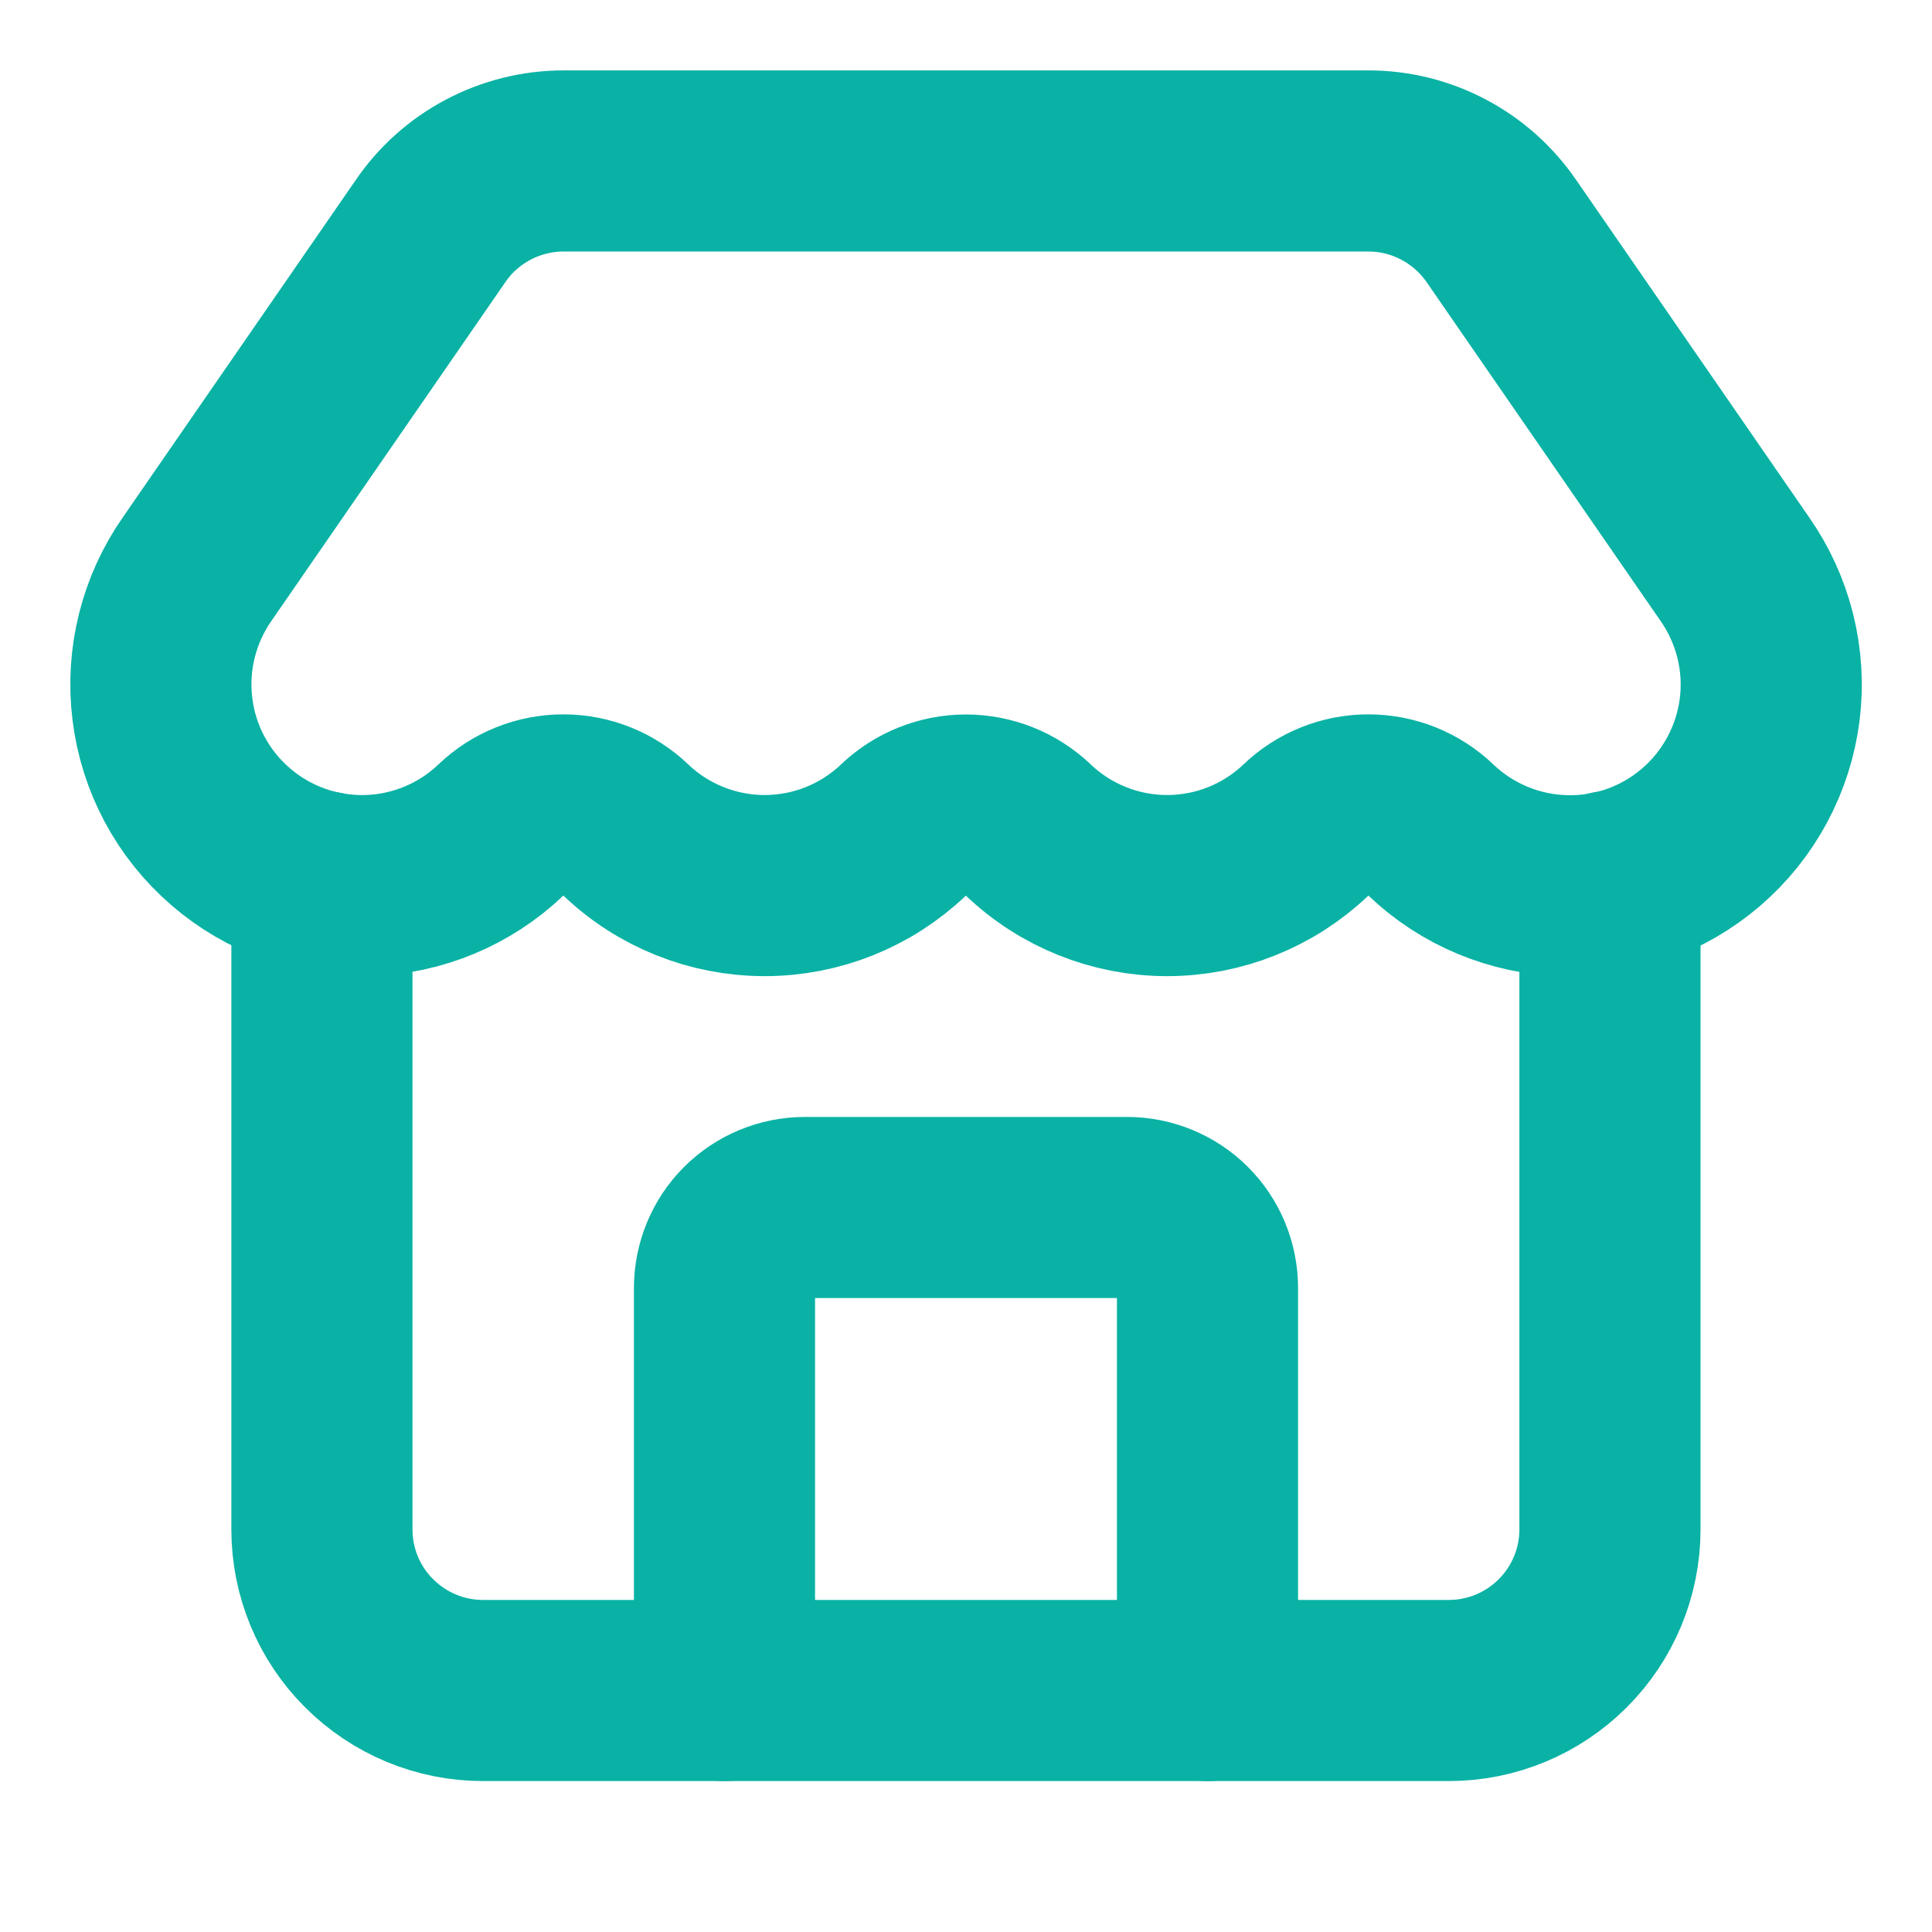
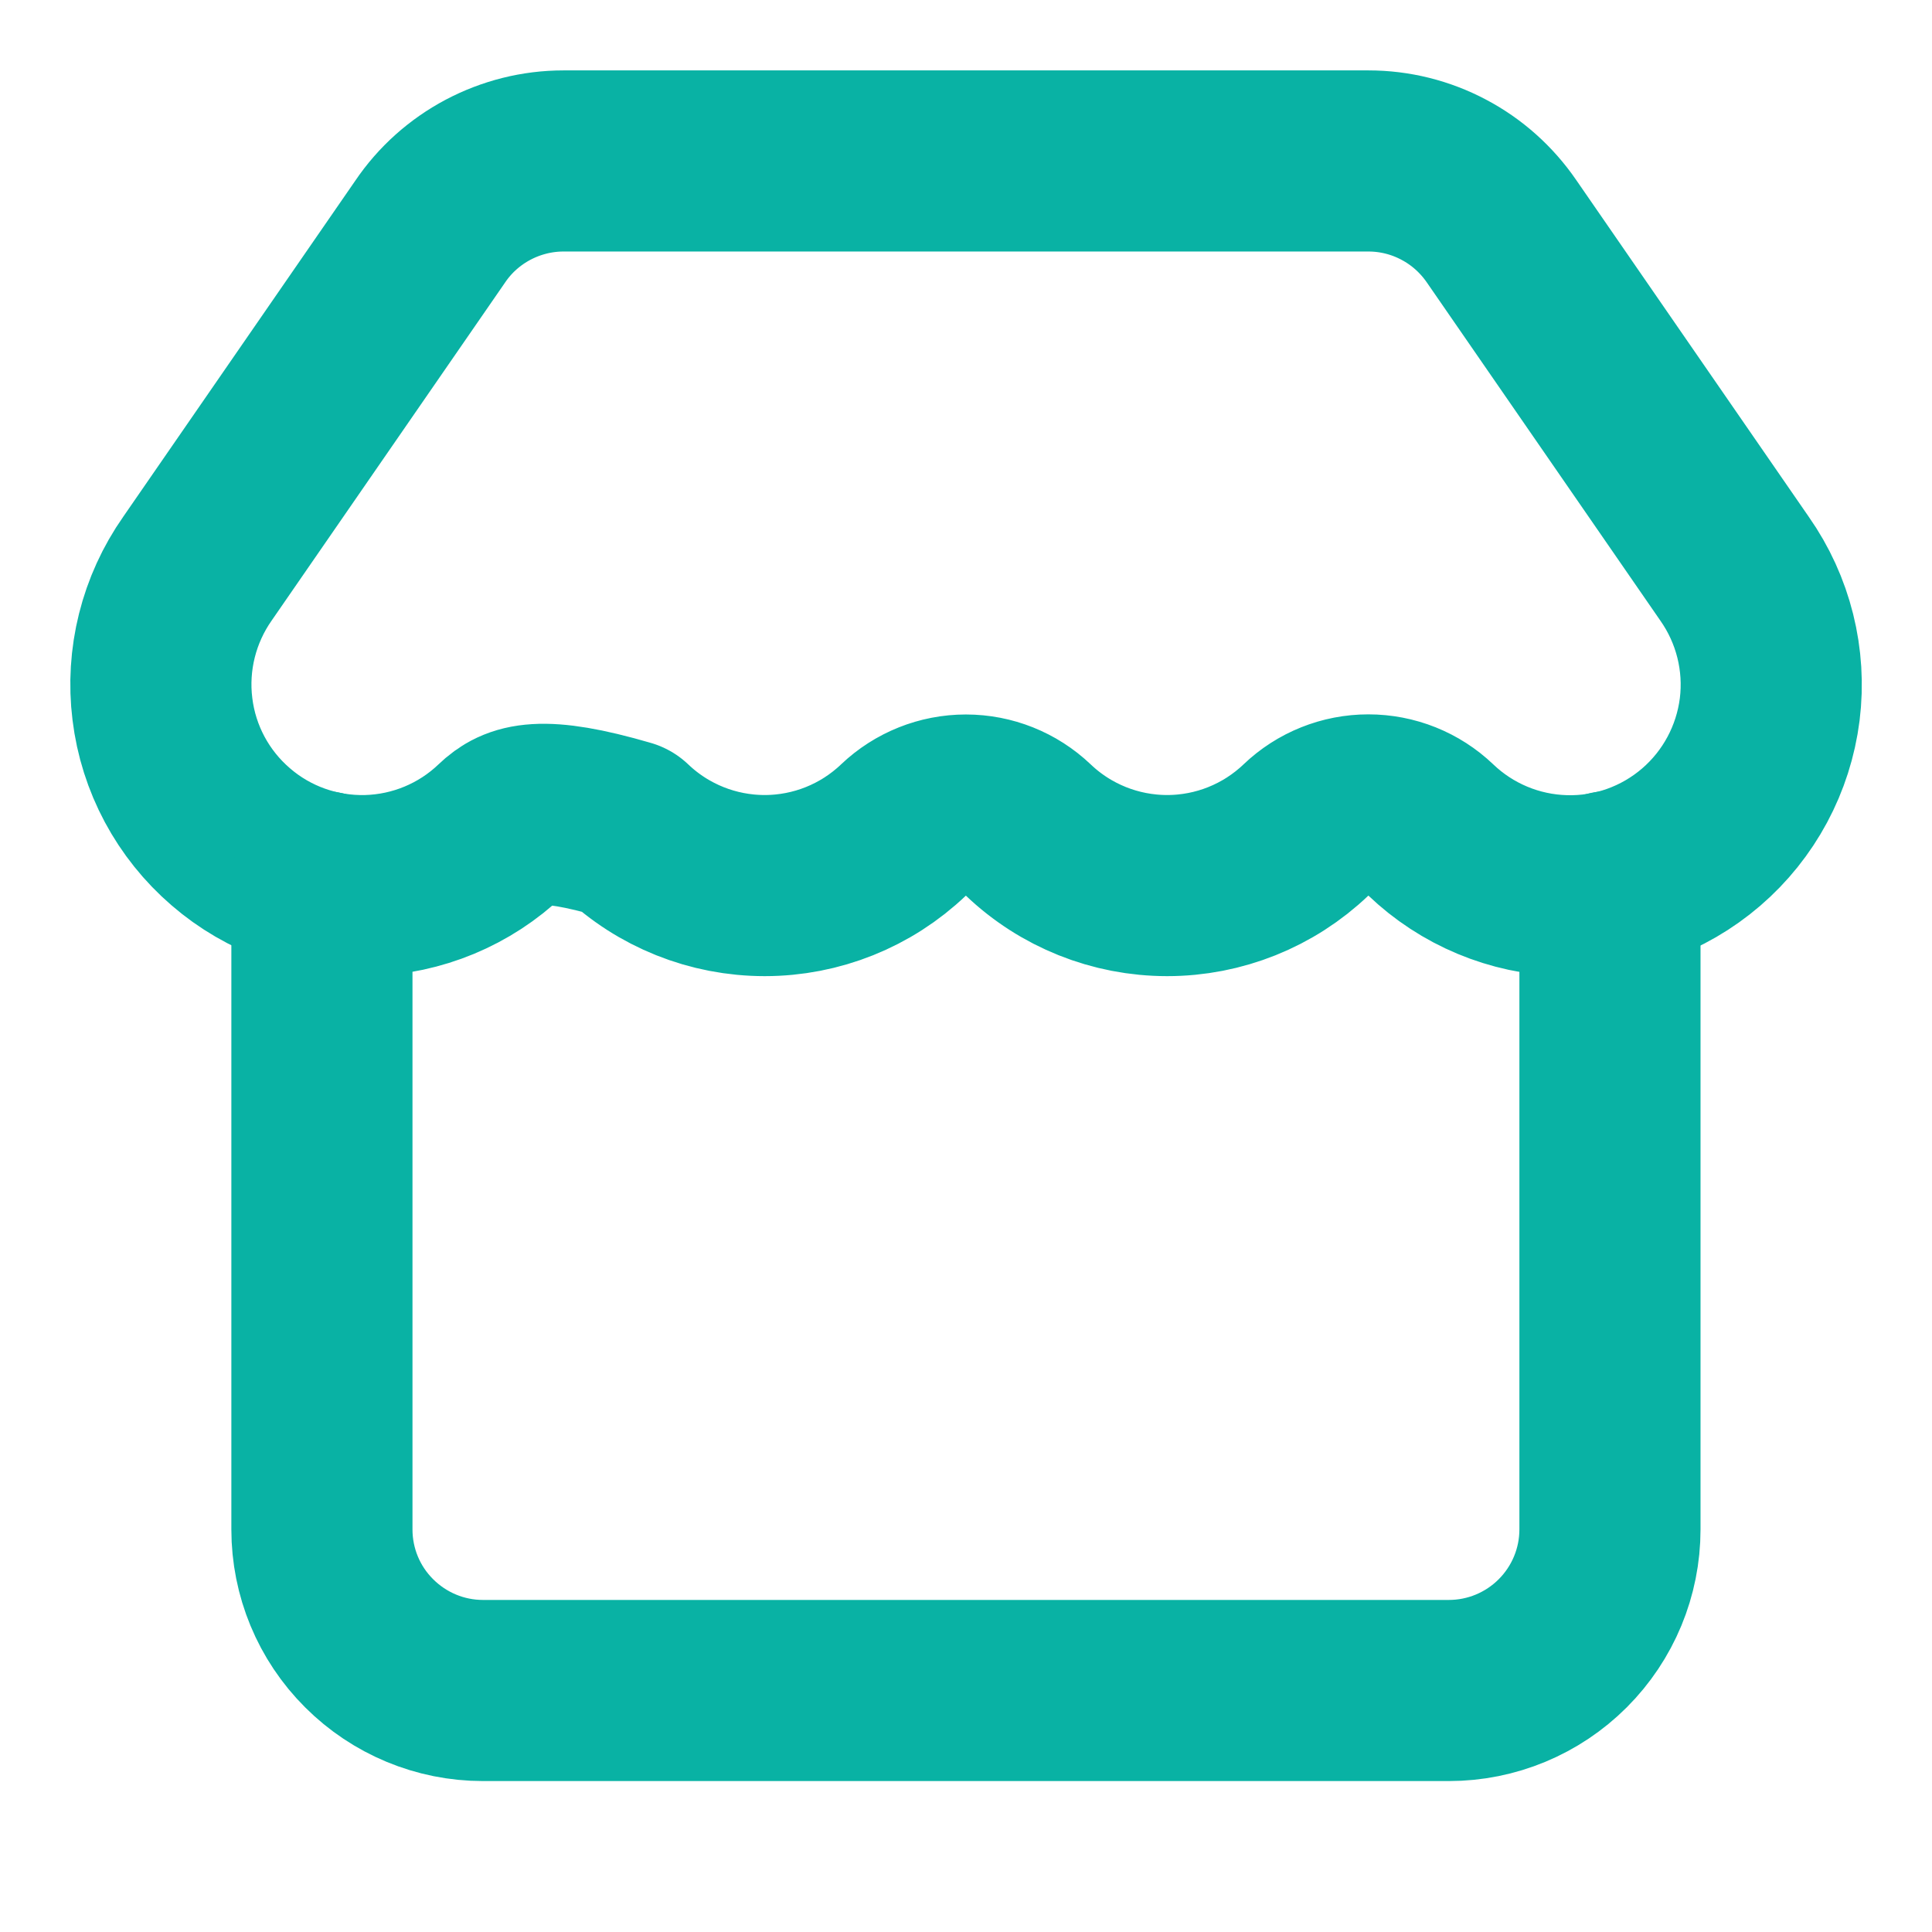
<svg xmlns="http://www.w3.org/2000/svg" width="16" height="16" viewBox="0 0 16 16" fill="none">
-   <path d="M10 14V10.667C10 10.49 9.93 10.32 9.805 10.195C9.68 10.07 9.51 10 9.333 10H6.667C6.49 10 6.32 10.07 6.195 10.195C6.07 10.32 6 10.49 6 10.667V14" stroke="#09B2A4" stroke-width="1.5" stroke-linecap="round" stroke-linejoin="round" />
-   <path d="M11.849 6.873C11.71 6.74 11.525 6.666 11.332 6.666C11.14 6.666 10.955 6.74 10.816 6.873C10.506 7.169 10.094 7.334 9.666 7.334C9.237 7.334 8.825 7.169 8.515 6.873C8.376 6.741 8.192 6.667 7.999 6.667C7.807 6.667 7.622 6.741 7.483 6.873C7.173 7.169 6.761 7.334 6.333 7.334C5.904 7.334 5.492 7.169 5.182 6.873C5.043 6.74 4.858 6.666 4.666 6.666C4.473 6.666 4.288 6.74 4.149 6.873C3.85 7.159 3.455 7.323 3.041 7.334C2.627 7.344 2.224 7.201 1.911 6.93C1.597 6.66 1.395 6.283 1.345 5.872C1.294 5.462 1.398 5.047 1.636 4.708L3.562 1.919C3.684 1.738 3.849 1.591 4.041 1.489C4.234 1.387 4.448 1.333 4.666 1.333H11.333C11.55 1.333 11.764 1.386 11.956 1.488C12.148 1.589 12.312 1.736 12.435 1.915L14.365 4.71C14.603 5.049 14.707 5.464 14.656 5.875C14.604 6.286 14.402 6.663 14.088 6.933C13.774 7.203 13.371 7.347 12.957 7.335C12.543 7.324 12.148 7.159 11.849 6.873" stroke="#09B2A4" stroke-width="1.5" stroke-linecap="round" stroke-linejoin="round" />
+   <path d="M11.849 6.873C11.71 6.74 11.525 6.666 11.332 6.666C11.14 6.666 10.955 6.74 10.816 6.873C10.506 7.169 10.094 7.334 9.666 7.334C9.237 7.334 8.825 7.169 8.515 6.873C8.376 6.741 8.192 6.667 7.999 6.667C7.807 6.667 7.622 6.741 7.483 6.873C7.173 7.169 6.761 7.334 6.333 7.334C5.904 7.334 5.492 7.169 5.182 6.873C4.473 6.666 4.288 6.74 4.149 6.873C3.85 7.159 3.455 7.323 3.041 7.334C2.627 7.344 2.224 7.201 1.911 6.93C1.597 6.66 1.395 6.283 1.345 5.872C1.294 5.462 1.398 5.047 1.636 4.708L3.562 1.919C3.684 1.738 3.849 1.591 4.041 1.489C4.234 1.387 4.448 1.333 4.666 1.333H11.333C11.55 1.333 11.764 1.386 11.956 1.488C12.148 1.589 12.312 1.736 12.435 1.915L14.365 4.71C14.603 5.049 14.707 5.464 14.656 5.875C14.604 6.286 14.402 6.663 14.088 6.933C13.774 7.203 13.371 7.347 12.957 7.335C12.543 7.324 12.148 7.159 11.849 6.873" stroke="#09B2A4" stroke-width="1.5" stroke-linecap="round" stroke-linejoin="round" />
  <path d="M2.666 7.3V12.666C2.666 13.02 2.806 13.359 3.057 13.609C3.307 13.859 3.646 14 3.999 14H11.999C12.353 14 12.692 13.859 12.942 13.609C13.192 13.359 13.333 13.02 13.333 12.666V7.3" stroke="#09B2A4" stroke-width="1.5" stroke-linecap="round" stroke-linejoin="round" />
</svg>